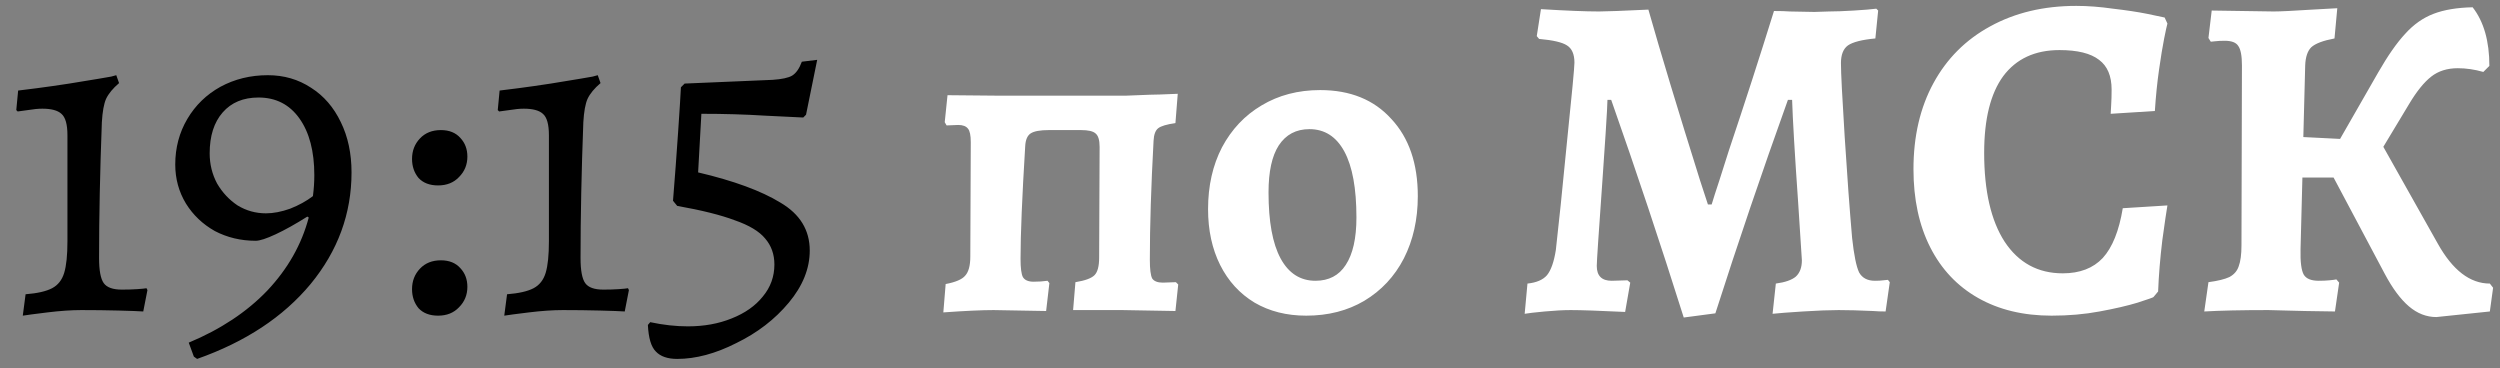
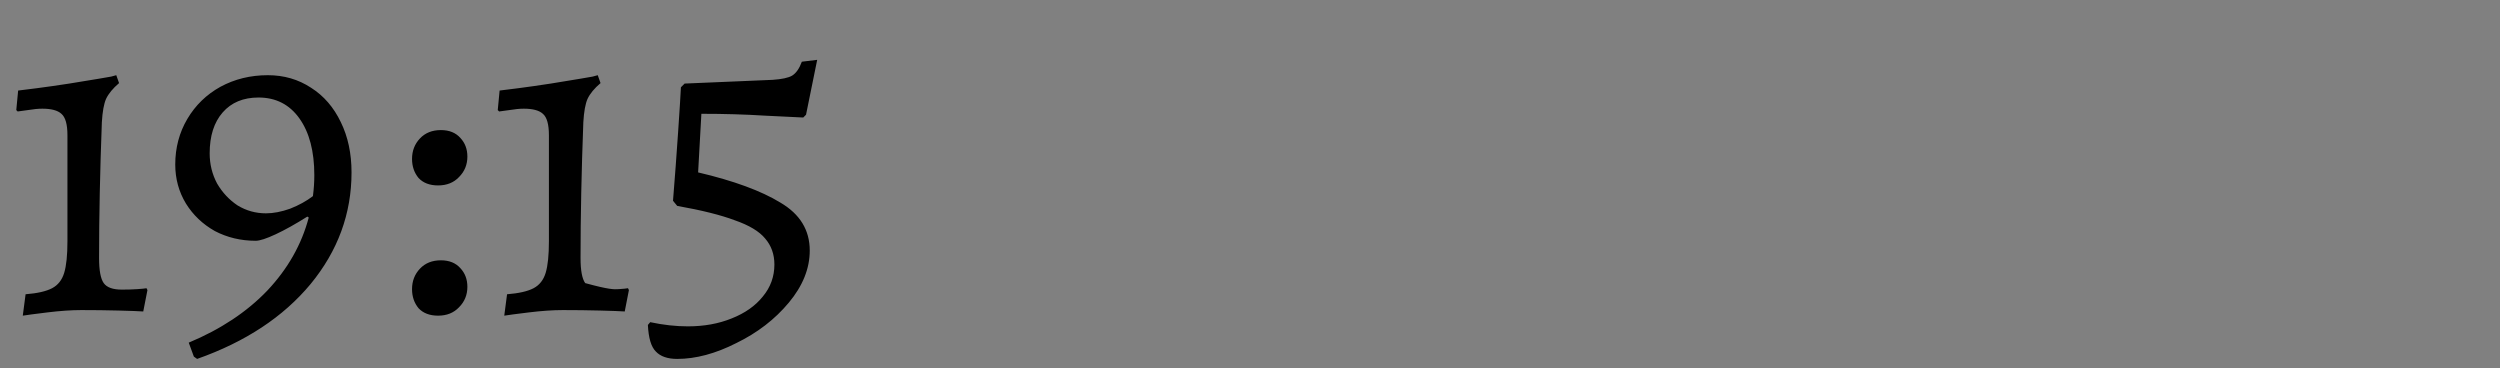
<svg xmlns="http://www.w3.org/2000/svg" width="129" height="19" viewBox="0 0 129 19" fill="none">
  <rect x="0" y="0" width="129" height="19" fill="#808080" stroke="none" />
-   <path d="M1.32 15.184C1.928 15.136 2.384 15.032 2.688 14.872C2.992 14.712 3.2 14.448 3.312 14.08C3.424 13.712 3.48 13.168 3.48 12.448V6.976C3.48 6.416 3.376 6.048 3.168 5.872C2.976 5.696 2.648 5.608 2.184 5.608C1.976 5.608 1.728 5.632 1.44 5.68C1.168 5.712 0.992 5.736 0.912 5.752L0.84 5.68L0.936 4.672C1.096 4.656 1.416 4.616 1.896 4.552C2.392 4.488 2.952 4.408 3.576 4.312C4.856 4.104 5.576 3.984 5.736 3.952C5.896 3.904 5.984 3.88 6 3.88L6.144 4.288C5.824 4.56 5.6 4.832 5.472 5.104C5.36 5.36 5.288 5.76 5.256 6.304C5.16 8.848 5.112 11.184 5.112 13.312C5.112 13.952 5.192 14.384 5.352 14.608C5.512 14.832 5.824 14.944 6.288 14.944C6.576 14.944 6.84 14.936 7.08 14.92C7.32 14.904 7.48 14.888 7.56 14.872L7.608 14.968L7.392 16.072C7.168 16.056 6.744 16.04 6.12 16.024C5.496 16.008 4.856 16 4.2 16C3.688 16 3.104 16.04 2.448 16.12C1.792 16.2 1.368 16.256 1.176 16.288L1.32 15.184ZM13.819 3.88C14.651 3.88 15.395 4.096 16.051 4.528C16.707 4.944 17.219 5.536 17.587 6.304C17.955 7.056 18.139 7.92 18.139 8.896C18.139 11.024 17.435 12.944 16.027 14.656C14.619 16.352 12.667 17.64 10.171 18.52L10.003 18.4L9.739 17.68C11.387 16.992 12.739 16.096 13.795 14.992C14.851 13.872 15.563 12.616 15.931 11.224L15.859 11.176C15.251 11.56 14.707 11.864 14.227 12.088C13.747 12.312 13.403 12.424 13.195 12.424C12.427 12.424 11.723 12.256 11.083 11.92C10.459 11.568 9.963 11.096 9.595 10.504C9.227 9.896 9.043 9.224 9.043 8.488C9.043 7.624 9.251 6.84 9.667 6.136C10.083 5.432 10.651 4.88 11.371 4.48C12.107 4.08 12.923 3.88 13.819 3.88ZM13.723 11.008C14.107 11.008 14.523 10.928 14.971 10.768C15.419 10.592 15.811 10.376 16.147 10.12C16.195 9.752 16.219 9.392 16.219 9.04C16.219 7.808 15.963 6.832 15.451 6.112C14.939 5.392 14.235 5.032 13.339 5.032C12.555 5.032 11.939 5.288 11.491 5.8C11.043 6.312 10.819 7.016 10.819 7.912C10.819 8.472 10.947 8.992 11.203 9.472C11.475 9.936 11.827 10.312 12.259 10.6C12.707 10.872 13.195 11.008 13.723 11.008ZM22.605 16.288C22.173 16.288 21.837 16.16 21.597 15.904C21.373 15.632 21.261 15.304 21.261 14.92C21.261 14.504 21.397 14.152 21.669 13.864C21.941 13.576 22.301 13.432 22.749 13.432C23.181 13.432 23.517 13.568 23.757 13.84C23.997 14.096 24.117 14.416 24.117 14.8C24.117 15.216 23.973 15.568 23.685 15.856C23.413 16.144 23.053 16.288 22.605 16.288ZM22.605 9.568C22.173 9.568 21.837 9.44 21.597 9.184C21.373 8.912 21.261 8.584 21.261 8.2C21.261 7.784 21.397 7.432 21.669 7.144C21.941 6.856 22.301 6.712 22.749 6.712C23.181 6.712 23.517 6.848 23.757 7.12C23.997 7.376 24.117 7.696 24.117 8.08C24.117 8.496 23.973 8.848 23.685 9.136C23.413 9.424 23.053 9.568 22.605 9.568ZM26.164 15.184C26.772 15.136 27.228 15.032 27.532 14.872C27.836 14.712 28.044 14.448 28.156 14.08C28.268 13.712 28.324 13.168 28.324 12.448V6.976C28.324 6.416 28.22 6.048 28.012 5.872C27.82 5.696 27.492 5.608 27.028 5.608C26.82 5.608 26.572 5.632 26.284 5.68C26.012 5.712 25.836 5.736 25.756 5.752L25.684 5.68L25.78 4.672C25.94 4.656 26.26 4.616 26.74 4.552C27.236 4.488 27.796 4.408 28.42 4.312C29.7 4.104 30.42 3.984 30.58 3.952C30.74 3.904 30.828 3.88 30.844 3.88L30.988 4.288C30.668 4.56 30.444 4.832 30.316 5.104C30.204 5.36 30.132 5.76 30.1 6.304C30.004 8.848 29.956 11.184 29.956 13.312C29.956 13.952 30.036 14.384 30.196 14.608C30.356 14.832 30.668 14.944 31.132 14.944C31.42 14.944 31.684 14.936 31.924 14.92C32.164 14.904 32.324 14.888 32.404 14.872L32.452 14.968L32.236 16.072C32.012 16.056 31.588 16.04 30.964 16.024C30.34 16.008 29.7 16 29.044 16C28.532 16 27.948 16.04 27.292 16.12C26.636 16.2 26.212 16.256 26.02 16.288L26.164 15.184ZM34.943 18.52C34.447 18.52 34.079 18.392 33.839 18.136C33.599 17.896 33.463 17.44 33.431 16.768L33.551 16.624C34.223 16.768 34.871 16.84 35.495 16.84C36.327 16.84 37.079 16.704 37.751 16.432C38.439 16.16 38.975 15.784 39.359 15.304C39.759 14.824 39.959 14.272 39.959 13.648C39.959 13.12 39.799 12.672 39.479 12.304C39.175 11.936 38.655 11.624 37.919 11.368C37.199 11.096 36.207 10.848 34.943 10.624L34.727 10.36C34.823 9.176 34.911 7.992 34.991 6.808C35.071 5.624 35.119 4.856 35.135 4.504L35.327 4.312L39.863 4.12C40.343 4.088 40.679 4.016 40.871 3.904C41.079 3.776 41.247 3.536 41.375 3.184L42.167 3.088L41.591 5.92L41.447 6.064C41.159 6.048 40.503 6.016 39.479 5.968C38.455 5.904 37.359 5.872 36.191 5.872L36.023 8.896C37.863 9.328 39.279 9.848 40.271 10.456C41.279 11.048 41.783 11.872 41.783 12.928C41.783 13.856 41.423 14.752 40.703 15.616C39.983 16.48 39.079 17.176 37.991 17.704C36.919 18.248 35.903 18.52 34.943 18.52Z" fill="black" />
-   <path d="M48.796 14.656C49.308 14.56 49.644 14.416 49.804 14.224C49.98 14.032 50.068 13.704 50.068 13.24L50.092 7.336C50.092 6.984 50.044 6.752 49.948 6.64C49.852 6.512 49.684 6.448 49.444 6.448L48.844 6.472L48.748 6.304L48.892 4.912L51.46 4.936H58.108L59.332 4.888C59.556 4.888 60.036 4.872 60.772 4.84L60.652 6.352C60.204 6.416 59.908 6.504 59.764 6.616C59.62 6.728 59.54 6.944 59.524 7.264C59.396 9.616 59.332 11.664 59.332 13.408C59.332 13.888 59.372 14.208 59.452 14.368C59.548 14.512 59.732 14.584 60.004 14.584L60.676 14.56L60.796 14.68L60.652 16.048L57.916 16H55.372L55.492 14.56C55.988 14.48 56.316 14.36 56.476 14.2C56.636 14.04 56.716 13.736 56.716 13.288L56.74 7.576C56.74 7.224 56.668 6.992 56.524 6.88C56.396 6.768 56.148 6.712 55.78 6.712H54.124C53.676 6.712 53.364 6.768 53.188 6.88C53.012 6.992 52.916 7.216 52.9 7.552C52.74 10.16 52.66 12.096 52.66 13.36C52.66 13.824 52.7 14.136 52.78 14.296C52.876 14.456 53.06 14.536 53.332 14.536C53.588 14.536 53.828 14.52 54.052 14.488L54.148 14.608L53.98 16.048L51.268 16C50.66 16 49.796 16.04 48.676 16.12L48.796 14.656ZM67.4 16.288C66.391 16.288 65.504 16.064 64.736 15.616C63.968 15.152 63.376 14.504 62.959 13.672C62.544 12.84 62.336 11.88 62.336 10.792C62.336 9.592 62.575 8.528 63.056 7.6C63.551 6.672 64.231 5.952 65.096 5.44C65.975 4.912 66.984 4.648 68.12 4.648C69.671 4.648 70.895 5.144 71.791 6.136C72.704 7.112 73.159 8.44 73.159 10.12C73.159 11.32 72.919 12.392 72.439 13.336C71.96 14.264 71.279 14.992 70.4 15.52C69.535 16.032 68.535 16.288 67.4 16.288ZM67.879 14.488C68.567 14.488 69.088 14.216 69.439 13.672C69.808 13.112 69.992 12.296 69.992 11.224C69.992 9.72 69.784 8.584 69.368 7.816C68.951 7.048 68.352 6.664 67.567 6.664C66.879 6.664 66.352 6.944 65.984 7.504C65.632 8.048 65.456 8.856 65.456 9.928C65.456 11.432 65.663 12.568 66.079 13.336C66.496 14.104 67.096 14.488 67.879 14.488ZM86.881 16.384C85.681 12.576 84.433 8.832 83.137 5.152H82.945C82.945 5.328 82.913 5.912 82.849 6.904C82.785 7.896 82.729 8.72 82.681 9.376C82.489 12.064 82.393 13.512 82.393 13.72C82.393 14.232 82.649 14.488 83.161 14.488L83.977 14.464L84.121 14.584L83.857 16.096C82.513 16.032 81.577 16 81.049 16C80.681 16 80.233 16.024 79.705 16.072C79.193 16.12 78.849 16.16 78.673 16.192L78.817 14.632C79.281 14.584 79.617 14.44 79.825 14.2C80.033 13.944 80.185 13.512 80.281 12.904C80.425 11.656 80.617 9.792 80.857 7.312C81.113 4.832 81.241 3.472 81.241 3.232C81.241 2.8 81.113 2.504 80.857 2.344C80.617 2.184 80.137 2.072 79.417 2.008L79.297 1.864L79.513 0.472C80.825 0.552 81.825 0.592 82.513 0.592C82.865 0.592 83.713 0.56 85.057 0.496C85.697 2.752 86.585 5.688 87.721 9.304L88.129 10.552H88.321C88.417 10.232 88.545 9.832 88.705 9.352C88.865 8.856 89.033 8.328 89.209 7.768C90.025 5.336 90.801 2.936 91.537 0.568C91.873 0.568 92.145 0.576 92.353 0.592L93.625 0.616L94.369 0.592C94.705 0.592 95.137 0.576 95.665 0.544C96.193 0.512 96.577 0.48 96.817 0.448L96.913 0.544L96.769 1.984C96.081 2.048 95.609 2.168 95.353 2.344C95.113 2.52 94.993 2.824 94.993 3.256C94.993 3.752 95.057 5.016 95.185 7.048C95.313 9.064 95.441 10.808 95.569 12.28C95.665 13.16 95.785 13.752 95.929 14.056C96.089 14.344 96.361 14.488 96.745 14.488C96.921 14.488 97.065 14.48 97.177 14.464C97.305 14.448 97.385 14.44 97.417 14.44L97.513 14.56L97.297 16.072C97.057 16.072 96.841 16.064 96.649 16.048C95.945 16.016 95.353 16 94.873 16C94.409 16 93.793 16.024 93.025 16.072C92.273 16.12 91.753 16.16 91.465 16.192L91.633 14.632C92.113 14.568 92.457 14.448 92.665 14.272C92.873 14.08 92.977 13.8 92.977 13.432C92.977 13.368 92.913 12.376 92.785 10.456C92.609 7.944 92.505 6.176 92.473 5.152H92.257C90.913 8.896 89.665 12.568 88.513 16.168L86.881 16.384ZM105.863 16.288C104.407 16.288 103.143 15.984 102.071 15.376C100.999 14.768 100.175 13.896 99.599 12.76C99.023 11.624 98.735 10.28 98.735 8.728C98.735 7.032 99.079 5.552 99.767 4.288C100.455 3.024 101.431 2.048 102.695 1.36C103.975 0.656 105.455 0.304 107.135 0.304C107.727 0.304 108.359 0.352 109.031 0.448C109.719 0.528 110.303 0.616 110.783 0.712C111.263 0.808 111.567 0.872 111.695 0.904L111.839 1.216C111.807 1.328 111.751 1.584 111.671 1.984C111.591 2.384 111.503 2.92 111.407 3.592C111.311 4.264 111.239 4.976 111.191 5.728L108.911 5.872C108.911 5.808 108.919 5.664 108.935 5.44C108.951 5.2 108.959 4.928 108.959 4.624C108.959 3.92 108.743 3.408 108.311 3.088C107.879 2.752 107.199 2.584 106.271 2.584C105.007 2.584 104.039 3.032 103.367 3.928C102.711 4.824 102.383 6.144 102.383 7.888C102.383 9.856 102.735 11.384 103.439 12.472C104.159 13.56 105.159 14.104 106.439 14.104C107.319 14.104 108.007 13.84 108.503 13.312C108.999 12.768 109.343 11.912 109.535 10.744L111.839 10.6C111.791 10.872 111.703 11.472 111.575 12.4C111.463 13.328 111.391 14.208 111.359 15.04L111.119 15.328C111.119 15.344 110.847 15.44 110.303 15.616C109.775 15.776 109.119 15.928 108.335 16.072C107.567 16.216 106.743 16.288 105.863 16.288ZM128.644 14.848L128.476 16.072L125.716 16.36C125.204 16.36 124.732 16.176 124.3 15.808C123.868 15.44 123.452 14.88 123.052 14.128L120.412 9.16H118.804L118.708 12.856C118.692 13.512 118.748 13.952 118.876 14.176C119.004 14.384 119.26 14.488 119.644 14.488C119.852 14.488 120.036 14.48 120.196 14.464C120.372 14.448 120.492 14.432 120.556 14.416L120.7 14.584L120.484 16.072L118.924 16.048L117.052 16C115.676 16 114.572 16.024 113.74 16.072L113.956 14.56C114.436 14.496 114.796 14.408 115.036 14.296C115.276 14.168 115.436 13.984 115.516 13.744C115.612 13.488 115.66 13.128 115.66 12.664L115.684 3.376C115.684 2.88 115.62 2.544 115.492 2.368C115.38 2.192 115.148 2.104 114.796 2.104C114.604 2.104 114.444 2.112 114.316 2.128C114.188 2.144 114.108 2.152 114.076 2.152L113.956 1.96L114.124 0.544L117.316 0.592C117.652 0.592 118.316 0.56 119.308 0.496L120.604 0.424L120.46 1.984C119.868 2.096 119.468 2.248 119.26 2.44C119.068 2.632 118.964 2.944 118.948 3.376L118.852 7.072L120.748 7.168L122.716 3.736C123.212 2.872 123.676 2.208 124.108 1.744C124.54 1.264 125.028 0.92 125.572 0.712C126.116 0.504 126.788 0.392 127.588 0.376C128.164 1.112 128.452 2.12 128.452 3.4L128.14 3.712C127.692 3.584 127.252 3.52 126.82 3.52C126.276 3.52 125.82 3.664 125.452 3.952C125.084 4.24 124.708 4.704 124.324 5.344L122.98 7.576L125.788 12.568C126.556 13.944 127.452 14.632 128.476 14.632L128.644 14.848Z" fill="white" />
+   <path d="M1.32 15.184C1.928 15.136 2.384 15.032 2.688 14.872C2.992 14.712 3.2 14.448 3.312 14.08C3.424 13.712 3.48 13.168 3.48 12.448V6.976C3.48 6.416 3.376 6.048 3.168 5.872C2.976 5.696 2.648 5.608 2.184 5.608C1.976 5.608 1.728 5.632 1.44 5.68C1.168 5.712 0.992 5.736 0.912 5.752L0.84 5.68L0.936 4.672C1.096 4.656 1.416 4.616 1.896 4.552C2.392 4.488 2.952 4.408 3.576 4.312C4.856 4.104 5.576 3.984 5.736 3.952C5.896 3.904 5.984 3.88 6 3.88L6.144 4.288C5.824 4.56 5.6 4.832 5.472 5.104C5.36 5.36 5.288 5.76 5.256 6.304C5.16 8.848 5.112 11.184 5.112 13.312C5.112 13.952 5.192 14.384 5.352 14.608C5.512 14.832 5.824 14.944 6.288 14.944C6.576 14.944 6.84 14.936 7.08 14.92C7.32 14.904 7.48 14.888 7.56 14.872L7.608 14.968L7.392 16.072C7.168 16.056 6.744 16.04 6.12 16.024C5.496 16.008 4.856 16 4.2 16C3.688 16 3.104 16.04 2.448 16.12C1.792 16.2 1.368 16.256 1.176 16.288L1.32 15.184ZM13.819 3.88C14.651 3.88 15.395 4.096 16.051 4.528C16.707 4.944 17.219 5.536 17.587 6.304C17.955 7.056 18.139 7.92 18.139 8.896C18.139 11.024 17.435 12.944 16.027 14.656C14.619 16.352 12.667 17.64 10.171 18.52L10.003 18.4L9.739 17.68C11.387 16.992 12.739 16.096 13.795 14.992C14.851 13.872 15.563 12.616 15.931 11.224L15.859 11.176C15.251 11.56 14.707 11.864 14.227 12.088C13.747 12.312 13.403 12.424 13.195 12.424C12.427 12.424 11.723 12.256 11.083 11.92C10.459 11.568 9.963 11.096 9.595 10.504C9.227 9.896 9.043 9.224 9.043 8.488C9.043 7.624 9.251 6.84 9.667 6.136C10.083 5.432 10.651 4.88 11.371 4.48C12.107 4.08 12.923 3.88 13.819 3.88ZM13.723 11.008C14.107 11.008 14.523 10.928 14.971 10.768C15.419 10.592 15.811 10.376 16.147 10.12C16.195 9.752 16.219 9.392 16.219 9.04C16.219 7.808 15.963 6.832 15.451 6.112C14.939 5.392 14.235 5.032 13.339 5.032C12.555 5.032 11.939 5.288 11.491 5.8C11.043 6.312 10.819 7.016 10.819 7.912C10.819 8.472 10.947 8.992 11.203 9.472C11.475 9.936 11.827 10.312 12.259 10.6C12.707 10.872 13.195 11.008 13.723 11.008ZM22.605 16.288C22.173 16.288 21.837 16.16 21.597 15.904C21.373 15.632 21.261 15.304 21.261 14.92C21.261 14.504 21.397 14.152 21.669 13.864C21.941 13.576 22.301 13.432 22.749 13.432C23.181 13.432 23.517 13.568 23.757 13.84C23.997 14.096 24.117 14.416 24.117 14.8C24.117 15.216 23.973 15.568 23.685 15.856C23.413 16.144 23.053 16.288 22.605 16.288ZM22.605 9.568C22.173 9.568 21.837 9.44 21.597 9.184C21.373 8.912 21.261 8.584 21.261 8.2C21.261 7.784 21.397 7.432 21.669 7.144C21.941 6.856 22.301 6.712 22.749 6.712C23.181 6.712 23.517 6.848 23.757 7.12C23.997 7.376 24.117 7.696 24.117 8.08C24.117 8.496 23.973 8.848 23.685 9.136C23.413 9.424 23.053 9.568 22.605 9.568ZM26.164 15.184C26.772 15.136 27.228 15.032 27.532 14.872C27.836 14.712 28.044 14.448 28.156 14.08C28.268 13.712 28.324 13.168 28.324 12.448V6.976C28.324 6.416 28.22 6.048 28.012 5.872C27.82 5.696 27.492 5.608 27.028 5.608C26.82 5.608 26.572 5.632 26.284 5.68C26.012 5.712 25.836 5.736 25.756 5.752L25.684 5.68L25.78 4.672C25.94 4.656 26.26 4.616 26.74 4.552C27.236 4.488 27.796 4.408 28.42 4.312C29.7 4.104 30.42 3.984 30.58 3.952C30.74 3.904 30.828 3.88 30.844 3.88L30.988 4.288C30.668 4.56 30.444 4.832 30.316 5.104C30.204 5.36 30.132 5.76 30.1 6.304C30.004 8.848 29.956 11.184 29.956 13.312C29.956 13.952 30.036 14.384 30.196 14.608C31.42 14.944 31.684 14.936 31.924 14.92C32.164 14.904 32.324 14.888 32.404 14.872L32.452 14.968L32.236 16.072C32.012 16.056 31.588 16.04 30.964 16.024C30.34 16.008 29.7 16 29.044 16C28.532 16 27.948 16.04 27.292 16.12C26.636 16.2 26.212 16.256 26.02 16.288L26.164 15.184ZM34.943 18.52C34.447 18.52 34.079 18.392 33.839 18.136C33.599 17.896 33.463 17.44 33.431 16.768L33.551 16.624C34.223 16.768 34.871 16.84 35.495 16.84C36.327 16.84 37.079 16.704 37.751 16.432C38.439 16.16 38.975 15.784 39.359 15.304C39.759 14.824 39.959 14.272 39.959 13.648C39.959 13.12 39.799 12.672 39.479 12.304C39.175 11.936 38.655 11.624 37.919 11.368C37.199 11.096 36.207 10.848 34.943 10.624L34.727 10.36C34.823 9.176 34.911 7.992 34.991 6.808C35.071 5.624 35.119 4.856 35.135 4.504L35.327 4.312L39.863 4.12C40.343 4.088 40.679 4.016 40.871 3.904C41.079 3.776 41.247 3.536 41.375 3.184L42.167 3.088L41.591 5.92L41.447 6.064C41.159 6.048 40.503 6.016 39.479 5.968C38.455 5.904 37.359 5.872 36.191 5.872L36.023 8.896C37.863 9.328 39.279 9.848 40.271 10.456C41.279 11.048 41.783 11.872 41.783 12.928C41.783 13.856 41.423 14.752 40.703 15.616C39.983 16.48 39.079 17.176 37.991 17.704C36.919 18.248 35.903 18.52 34.943 18.52Z" fill="black" />
</svg>